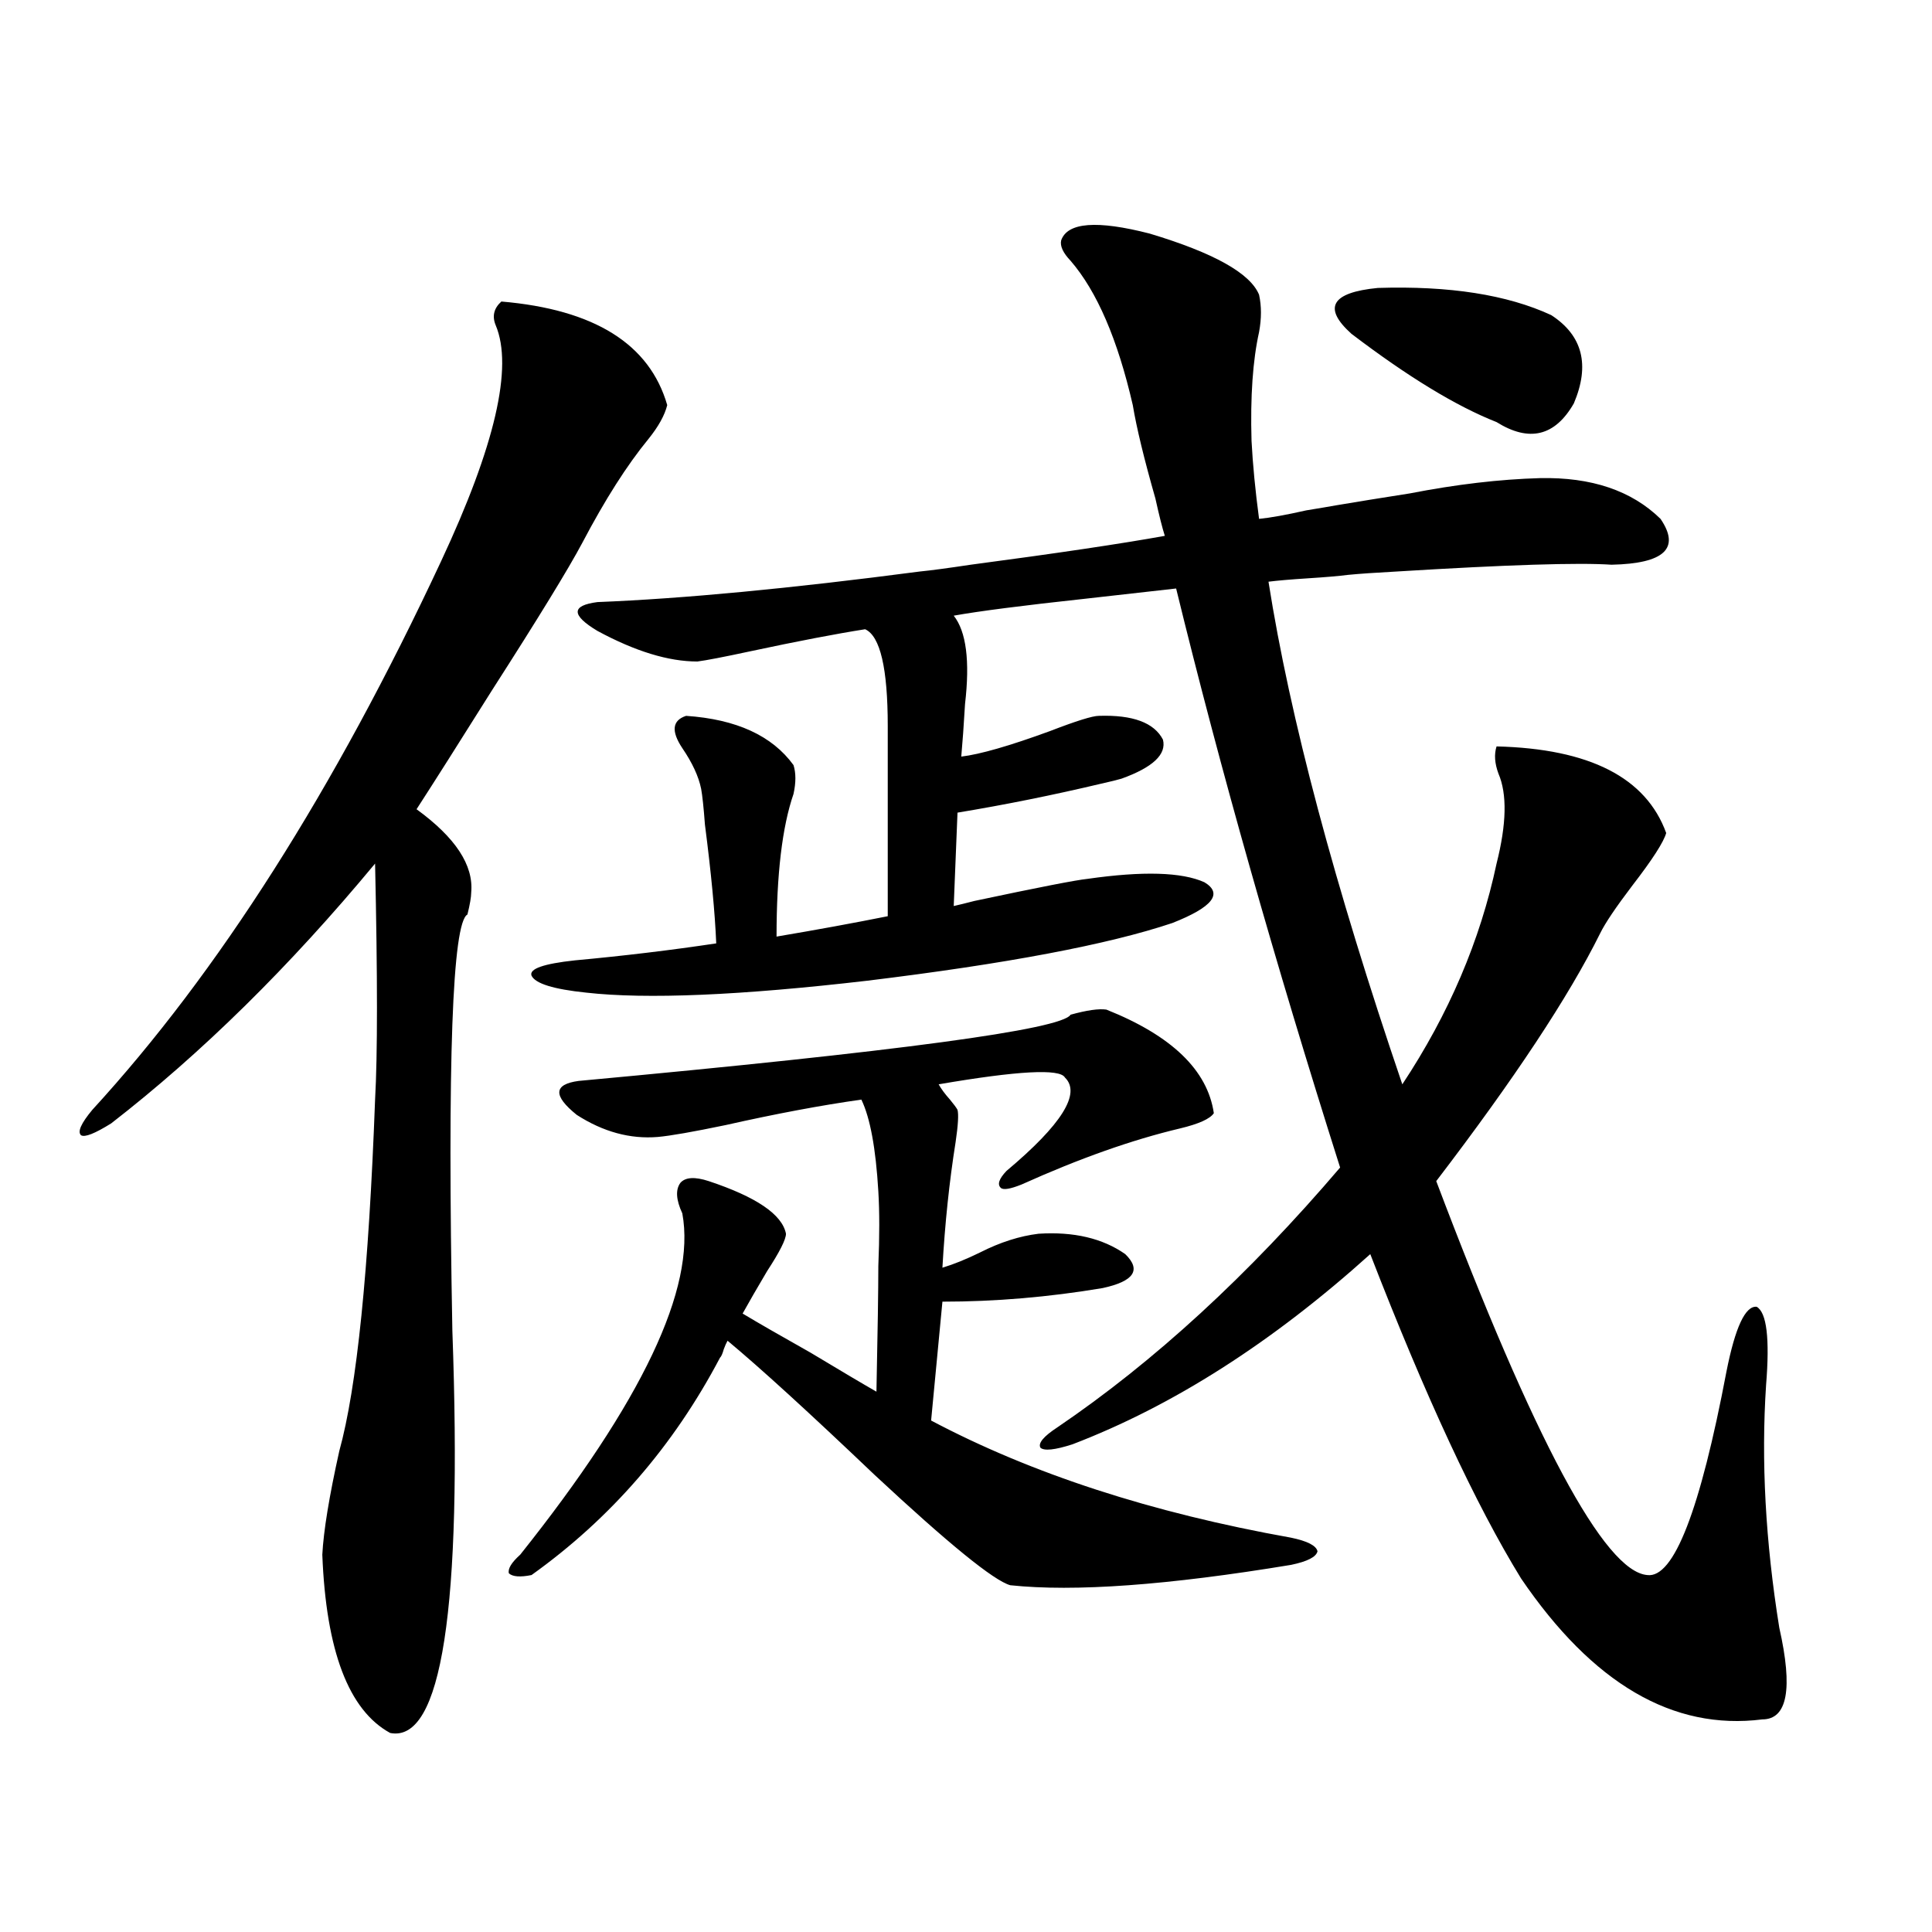
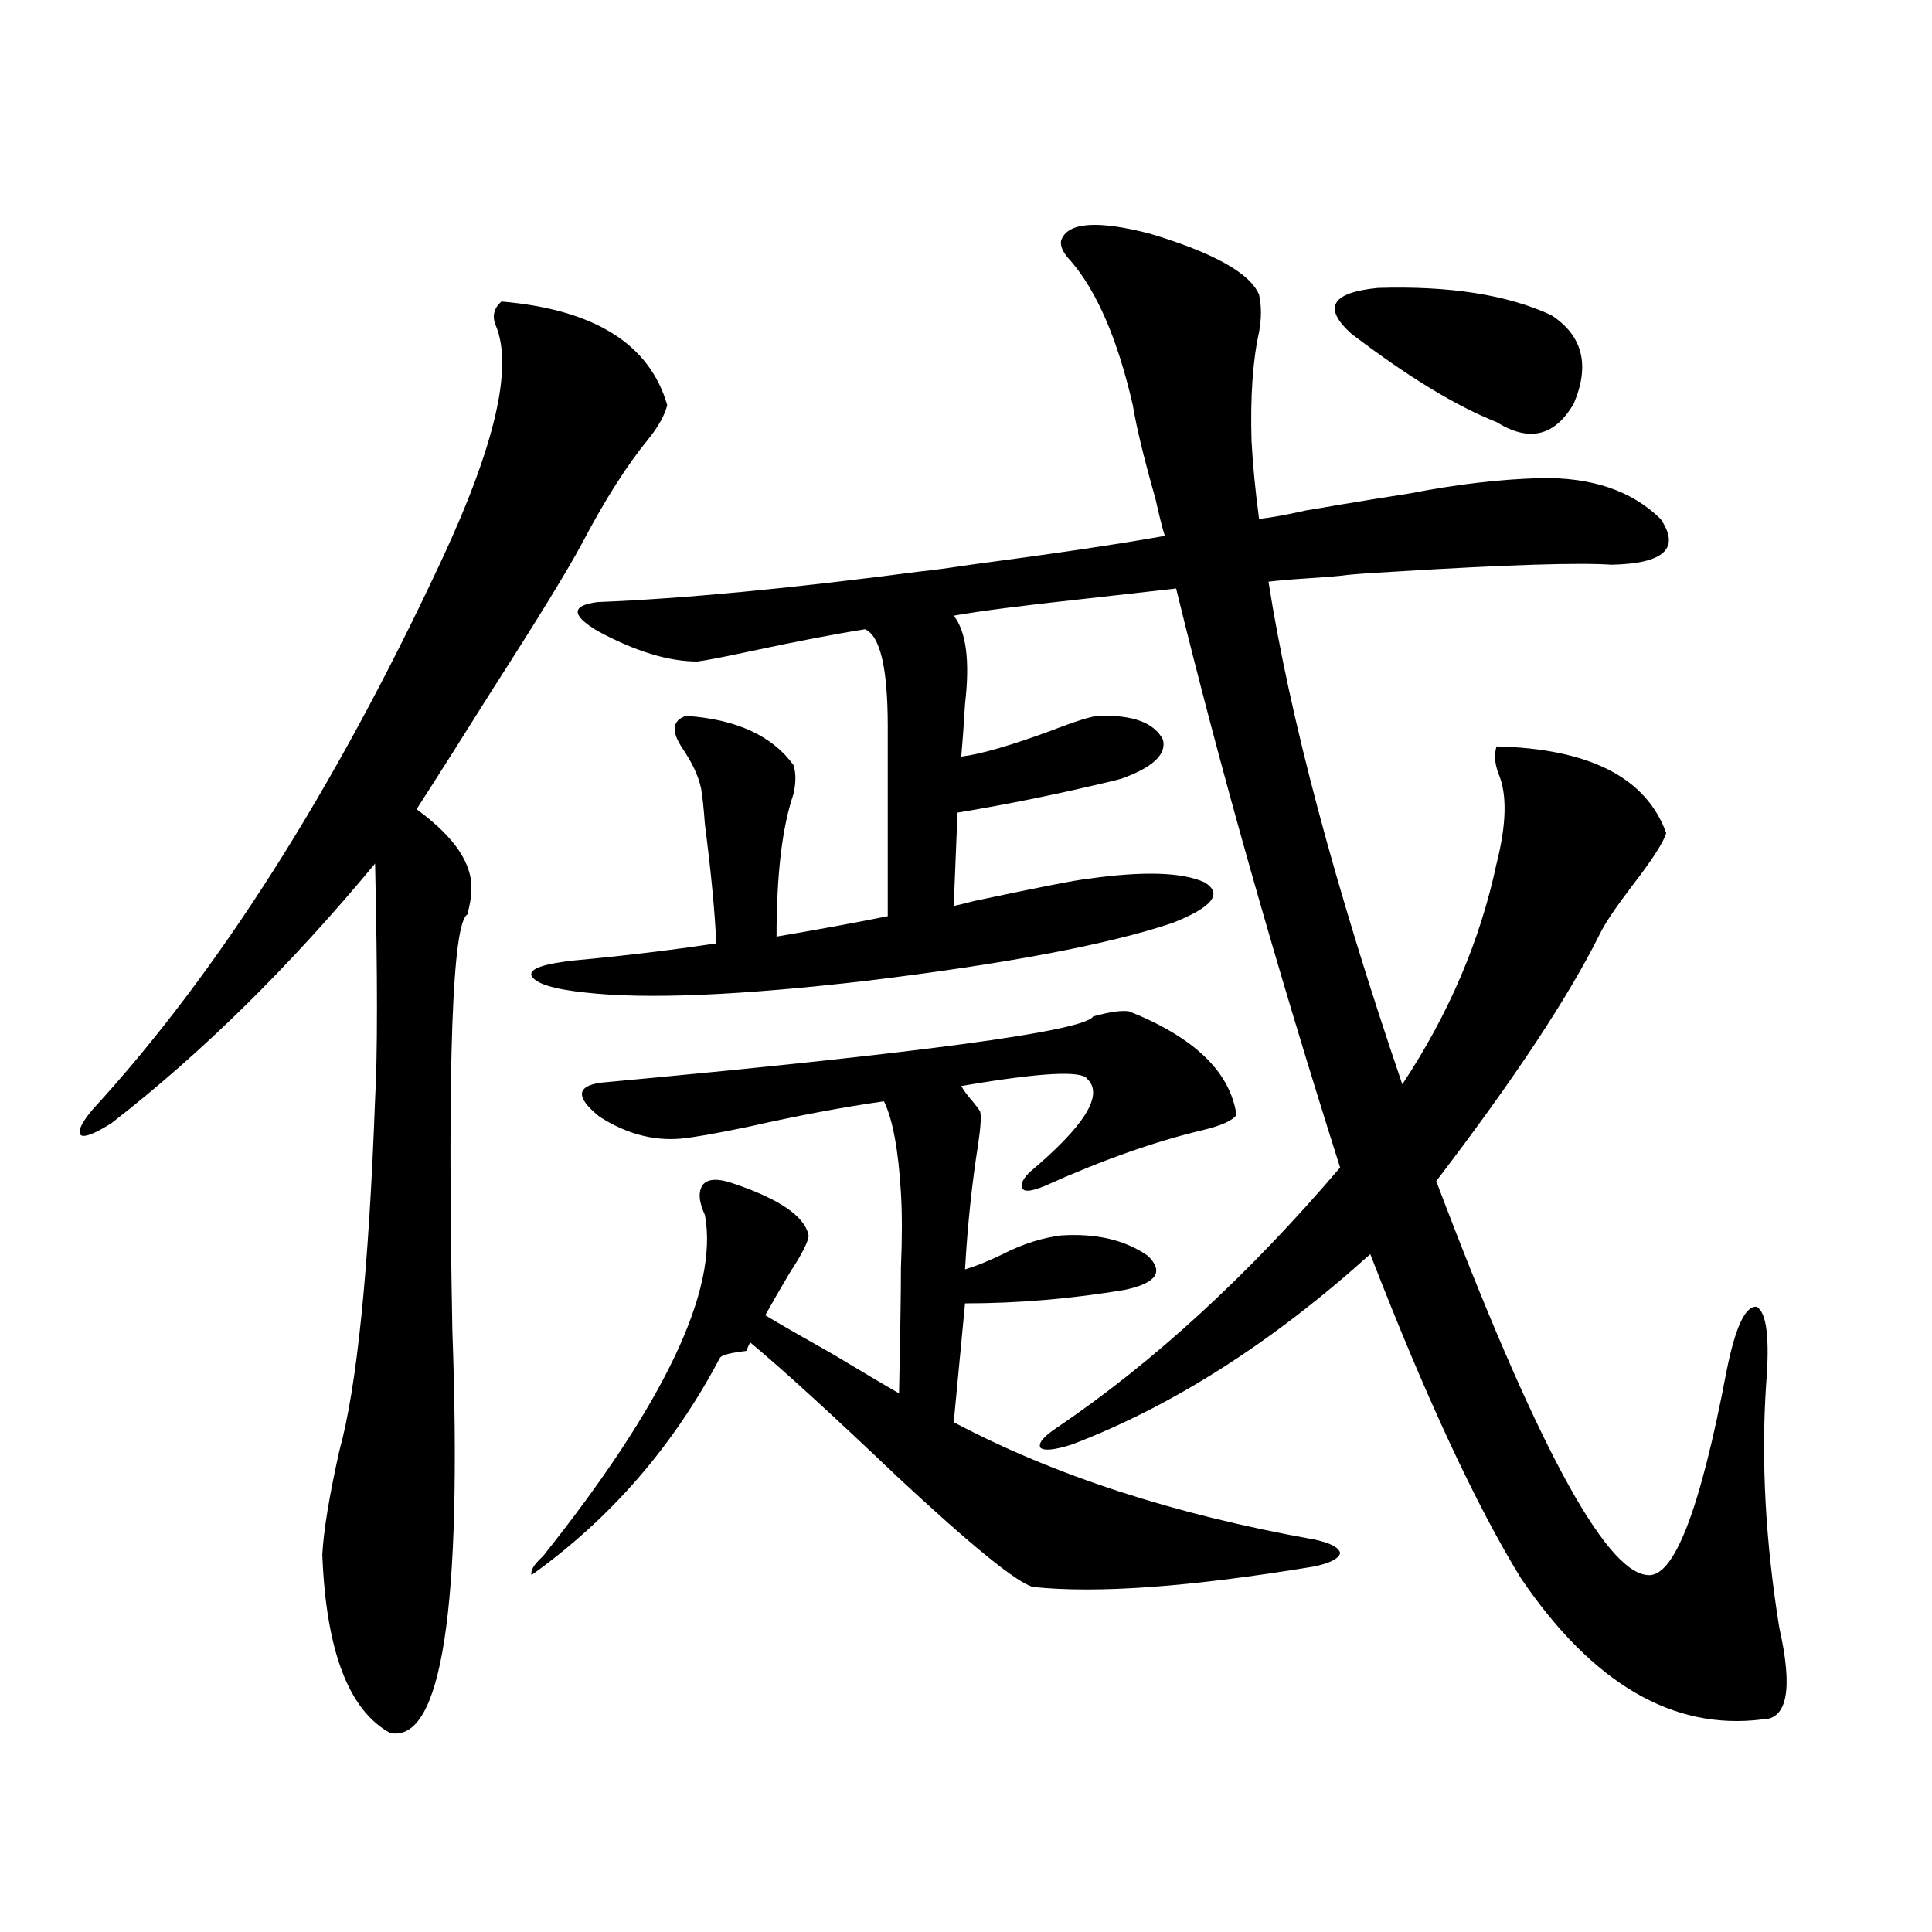
<svg xmlns="http://www.w3.org/2000/svg" version="1.1" id="图层_1" x="0px" y="0px" width="1000px" height="1000px" viewBox="0 0 1000 1000" enable-background="new 0 0 1000 1000" xml:space="preserve">
-   <path d="M259.506,156.066c48.124,4.106,76.736,21.973,85.852,53.613c-1.311,5.273-4.558,11.138-9.756,17.578  c-11.067,13.485-22.438,31.353-34.146,53.613c-7.165,13.485-22.774,38.974-46.828,76.465c-16.92,26.958-29.923,47.461-39.023,61.523  c20.152,14.653,29.588,29.004,28.292,43.066c0,2.349-0.656,6.152-1.951,11.426c-7.805,4.106-10.411,75.888-7.805,215.332  c5.198,144.141-5.533,213.574-32.194,208.301c-21.463-11.728-33.17-42.489-35.121-92.285c0.64-12.305,3.567-30.171,8.78-53.613  c9.1-32.808,15.274-93.452,18.536-181.934c1.296-22.852,1.296-63.569,0-122.168c-44.237,53.325-89.754,98.149-136.582,134.473  c-8.46,5.273-13.658,7.333-15.609,6.152c-1.951-1.758,0-6.152,5.854-13.184c65.029-70.89,125.195-165.522,180.483-283.887  c27.957-59.766,37.392-100.483,28.292-122.168C254.628,163.688,255.604,159.582,259.506,156.066z M372.674,702.746  c-24.07,45.703-56.584,83.208-97.559,112.5c-5.854,1.181-9.756,0.879-11.707-0.879c-0.656-2.335,1.296-5.562,5.854-9.668  c63.078-79.102,91.05-137.988,83.9-176.66c-3.262-7.031-3.582-12.305-0.976-15.82c2.591-2.925,7.469-3.214,14.634-0.879  c24.71,8.212,38.048,17.29,39.999,27.246c0,2.938-3.262,9.38-9.756,19.336c-5.213,8.789-9.436,16.122-12.683,21.973  c7.805,4.696,19.512,11.426,35.121,20.215c15.609,9.38,26.981,16.122,34.146,20.215c0.64-31.05,0.976-52.734,0.976-65.039  c0.64-15.229,0.64-28.125,0-38.672c-1.311-22.261-4.238-38.081-8.78-47.461c-20.823,2.938-44.237,7.333-70.242,13.184  c-16.92,3.516-28.627,5.575-35.121,6.152c-14.314,1.181-28.292-2.637-41.95-11.426c-12.363-9.956-12.042-15.82,0.976-17.578  c165.194-15.229,250.07-26.655,254.628-34.277c8.445-2.335,14.634-3.214,18.536-2.637c33.81,13.485,52.346,31.353,55.608,53.613  c-1.951,2.938-7.805,5.575-17.561,7.91c-24.725,5.864-52.041,15.532-81.949,29.004c-5.854,2.349-9.436,2.938-10.731,1.758  c-1.951-1.758-0.976-4.683,2.927-8.789c28.612-24.019,38.688-40.128,30.243-48.34c-2.607-4.683-24.39-3.516-65.364,3.516  c1.296,2.349,3.247,4.985,5.854,7.91c1.951,2.349,3.247,4.106,3.902,5.273c0.64,2.349,0.32,7.91-0.976,16.699  c-3.262,20.517-5.533,42.188-6.829,65.039c5.854-1.758,12.347-4.395,19.512-7.91c10.396-5.273,20.487-8.487,30.243-9.668  c18.201-1.167,33.17,2.349,44.877,10.547c8.445,8.212,4.543,14.063-11.707,17.578c-27.972,4.696-55.608,7.031-82.925,7.031  l-5.854,61.523c52.026,27.548,114.144,47.763,186.337,60.645c8.445,1.758,13.003,4.106,13.658,7.031  c-0.656,2.938-5.213,5.273-13.658,7.031c-63.748,10.547-112.192,14.063-145.362,10.547c-8.46-2.349-31.874-21.382-70.242-57.129  c-33.825-32.218-59.191-55.371-76.096-69.434c-0.656,1.181-1.311,2.637-1.951,4.395C373.97,700.7,373.314,702.169,372.674,702.746z   M562.914,454.895c28.612-4.093,48.779-3.516,60.486,1.758c9.756,5.864,4.222,12.896-16.585,21.094  c-33.17,11.138-85.852,21.094-158.045,29.883c-65.7,7.622-114.144,9.668-145.362,6.152c-16.92-1.758-26.341-4.683-28.292-8.789  c-1.311-3.516,6.174-6.152,22.438-7.91c25.365-2.335,49.755-5.273,73.169-8.789c-0.656-15.82-2.607-36.323-5.854-61.523  c-0.656-8.789-1.311-14.941-1.951-18.457c-1.311-6.44-4.558-13.472-9.756-21.094c-5.854-8.789-5.213-14.351,1.951-16.699  c26.005,1.758,44.542,10.259,55.608,25.488c1.296,4.106,1.296,9.091,0,14.941c-5.854,17.001-8.78,41.61-8.78,73.828  c20.807-3.516,39.999-7.031,57.56-10.547v-98.438c0-29.883-3.902-46.582-11.707-50.098c-14.969,2.349-34.801,6.152-59.511,11.426  c-13.658,2.938-22.774,4.696-27.316,5.273c-14.969,0-32.194-5.273-51.706-15.82c-13.658-8.198-13.658-13.184,0-14.941  c44.221-1.758,99.83-7.031,166.825-15.82c5.854-0.577,14.634-1.758,26.341-3.516c44.221-5.851,77.712-10.835,100.485-14.941  c-1.311-4.093-2.927-10.547-4.878-19.336c-5.854-20.503-9.756-36.612-11.707-48.34c-7.805-33.976-18.536-58.887-32.194-74.707  c-3.902-4.093-5.533-7.608-4.878-10.547c3.247-9.366,18.536-10.547,45.853-3.516c33.17,9.97,52.026,20.517,56.584,31.641  c1.296,5.864,1.296,12.305,0,19.336c-3.262,14.653-4.558,33.398-3.902,56.25c0.64,12.305,1.951,25.79,3.902,40.43  c5.854-0.577,13.978-2.046,24.39-4.395c7.149-1.167,12.347-2.046,15.609-2.637c10.396-1.758,23.079-3.804,38.048-6.152  c24.054-4.683,46.493-7.319,67.315-7.91c26.661-0.577,47.469,6.454,62.438,21.094c10.396,15.243,1.951,23.153-25.365,23.73  c-16.92-1.167-53.992,0-111.217,3.516c-11.067,0.591-19.512,1.181-25.365,1.758c-4.558,0.591-11.387,1.181-20.487,1.758  c-9.115,0.591-15.945,1.181-20.487,1.758c11.052,70.313,34.146,157.036,69.267,260.156c24.054-36.323,40.319-74.405,48.779-114.258  c5.198-20.503,5.518-36.035,0.976-46.582c-1.951-5.273-2.286-9.956-0.976-14.063c48.124,1.181,77.391,16.122,87.803,44.824  c-1.311,4.696-7.164,13.774-17.561,27.246c-8.46,11.138-13.993,19.336-16.585,24.609c-16.265,32.821-44.557,75.586-84.876,128.32  c50.73,134.185,87.147,202.148,109.266,203.906c13.658,1.758,27.316-33.398,40.975-105.469c4.543-22.852,9.756-33.976,15.609-33.398  c5.198,2.938,6.829,16.411,4.878,40.43c-2.607,39.263-0.335,81.161,6.829,125.684c7.149,31.641,4.222,47.461-8.78,47.461  c-46.188,5.851-87.803-18.457-124.875-72.949c-23.414-38.081-49.435-94.043-78.047-167.871  c-50.73,45.703-102.116,78.524-154.143,98.438c-9.115,2.938-14.634,3.516-16.585,1.758c-1.311-2.335,1.616-5.851,8.78-10.547  c50.075-33.976,98.854-78.8,146.338-134.473c-33.825-106.636-62.117-206.543-84.876-299.707  c-10.411,1.181-26.021,2.938-46.828,5.273c-32.53,3.516-55.288,6.454-68.291,8.789c6.494,8.212,8.445,23.442,5.854,45.703  c-0.656,11.138-1.311,20.215-1.951,27.246c9.756-1.167,25.03-5.562,45.853-13.184c13.658-5.273,22.103-7.91,25.365-7.91  c17.561-0.577,28.612,3.516,33.17,12.305c1.951,7.622-5.213,14.364-21.463,20.215c-1.951,0.591-5.533,1.47-10.731,2.637  c-24.725,5.864-49.435,10.849-74.145,14.941l-1.951,48.34c2.591-0.577,6.174-1.456,10.731-2.637  C537.548,459.289,557.06,455.485,562.914,454.895z M802.908,163.098c16.25,10.547,20.152,25.79,11.707,45.703  c-9.756,17.001-23.094,20.215-39.999,9.668c-20.823-8.198-45.853-23.429-75.12-45.703c-14.969-13.472-10.411-21.382,13.658-23.73  C750.226,147.868,780.134,152.551,802.908,163.098z" />
+   <path d="M259.506,156.066c48.124,4.106,76.736,21.973,85.852,53.613c-1.311,5.273-4.558,11.138-9.756,17.578  c-11.067,13.485-22.438,31.353-34.146,53.613c-7.165,13.485-22.774,38.974-46.828,76.465c-16.92,26.958-29.923,47.461-39.023,61.523  c20.152,14.653,29.588,29.004,28.292,43.066c0,2.349-0.656,6.152-1.951,11.426c-7.805,4.106-10.411,75.888-7.805,215.332  c5.198,144.141-5.533,213.574-32.194,208.301c-21.463-11.728-33.17-42.489-35.121-92.285c0.64-12.305,3.567-30.171,8.78-53.613  c9.1-32.808,15.274-93.452,18.536-181.934c1.296-22.852,1.296-63.569,0-122.168c-44.237,53.325-89.754,98.149-136.582,134.473  c-8.46,5.273-13.658,7.333-15.609,6.152c-1.951-1.758,0-6.152,5.854-13.184c65.029-70.89,125.195-165.522,180.483-283.887  c27.957-59.766,37.392-100.483,28.292-122.168C254.628,163.688,255.604,159.582,259.506,156.066z M372.674,702.746  c-24.07,45.703-56.584,83.208-97.559,112.5c-0.656-2.335,1.296-5.562,5.854-9.668  c63.078-79.102,91.05-137.988,83.9-176.66c-3.262-7.031-3.582-12.305-0.976-15.82c2.591-2.925,7.469-3.214,14.634-0.879  c24.71,8.212,38.048,17.29,39.999,27.246c0,2.938-3.262,9.38-9.756,19.336c-5.213,8.789-9.436,16.122-12.683,21.973  c7.805,4.696,19.512,11.426,35.121,20.215c15.609,9.38,26.981,16.122,34.146,20.215c0.64-31.05,0.976-52.734,0.976-65.039  c0.64-15.229,0.64-28.125,0-38.672c-1.311-22.261-4.238-38.081-8.78-47.461c-20.823,2.938-44.237,7.333-70.242,13.184  c-16.92,3.516-28.627,5.575-35.121,6.152c-14.314,1.181-28.292-2.637-41.95-11.426c-12.363-9.956-12.042-15.82,0.976-17.578  c165.194-15.229,250.07-26.655,254.628-34.277c8.445-2.335,14.634-3.214,18.536-2.637c33.81,13.485,52.346,31.353,55.608,53.613  c-1.951,2.938-7.805,5.575-17.561,7.91c-24.725,5.864-52.041,15.532-81.949,29.004c-5.854,2.349-9.436,2.938-10.731,1.758  c-1.951-1.758-0.976-4.683,2.927-8.789c28.612-24.019,38.688-40.128,30.243-48.34c-2.607-4.683-24.39-3.516-65.364,3.516  c1.296,2.349,3.247,4.985,5.854,7.91c1.951,2.349,3.247,4.106,3.902,5.273c0.64,2.349,0.32,7.91-0.976,16.699  c-3.262,20.517-5.533,42.188-6.829,65.039c5.854-1.758,12.347-4.395,19.512-7.91c10.396-5.273,20.487-8.487,30.243-9.668  c18.201-1.167,33.17,2.349,44.877,10.547c8.445,8.212,4.543,14.063-11.707,17.578c-27.972,4.696-55.608,7.031-82.925,7.031  l-5.854,61.523c52.026,27.548,114.144,47.763,186.337,60.645c8.445,1.758,13.003,4.106,13.658,7.031  c-0.656,2.938-5.213,5.273-13.658,7.031c-63.748,10.547-112.192,14.063-145.362,10.547c-8.46-2.349-31.874-21.382-70.242-57.129  c-33.825-32.218-59.191-55.371-76.096-69.434c-0.656,1.181-1.311,2.637-1.951,4.395C373.97,700.7,373.314,702.169,372.674,702.746z   M562.914,454.895c28.612-4.093,48.779-3.516,60.486,1.758c9.756,5.864,4.222,12.896-16.585,21.094  c-33.17,11.138-85.852,21.094-158.045,29.883c-65.7,7.622-114.144,9.668-145.362,6.152c-16.92-1.758-26.341-4.683-28.292-8.789  c-1.311-3.516,6.174-6.152,22.438-7.91c25.365-2.335,49.755-5.273,73.169-8.789c-0.656-15.82-2.607-36.323-5.854-61.523  c-0.656-8.789-1.311-14.941-1.951-18.457c-1.311-6.44-4.558-13.472-9.756-21.094c-5.854-8.789-5.213-14.351,1.951-16.699  c26.005,1.758,44.542,10.259,55.608,25.488c1.296,4.106,1.296,9.091,0,14.941c-5.854,17.001-8.78,41.61-8.78,73.828  c20.807-3.516,39.999-7.031,57.56-10.547v-98.438c0-29.883-3.902-46.582-11.707-50.098c-14.969,2.349-34.801,6.152-59.511,11.426  c-13.658,2.938-22.774,4.696-27.316,5.273c-14.969,0-32.194-5.273-51.706-15.82c-13.658-8.198-13.658-13.184,0-14.941  c44.221-1.758,99.83-7.031,166.825-15.82c5.854-0.577,14.634-1.758,26.341-3.516c44.221-5.851,77.712-10.835,100.485-14.941  c-1.311-4.093-2.927-10.547-4.878-19.336c-5.854-20.503-9.756-36.612-11.707-48.34c-7.805-33.976-18.536-58.887-32.194-74.707  c-3.902-4.093-5.533-7.608-4.878-10.547c3.247-9.366,18.536-10.547,45.853-3.516c33.17,9.97,52.026,20.517,56.584,31.641  c1.296,5.864,1.296,12.305,0,19.336c-3.262,14.653-4.558,33.398-3.902,56.25c0.64,12.305,1.951,25.79,3.902,40.43  c5.854-0.577,13.978-2.046,24.39-4.395c7.149-1.167,12.347-2.046,15.609-2.637c10.396-1.758,23.079-3.804,38.048-6.152  c24.054-4.683,46.493-7.319,67.315-7.91c26.661-0.577,47.469,6.454,62.438,21.094c10.396,15.243,1.951,23.153-25.365,23.73  c-16.92-1.167-53.992,0-111.217,3.516c-11.067,0.591-19.512,1.181-25.365,1.758c-4.558,0.591-11.387,1.181-20.487,1.758  c-9.115,0.591-15.945,1.181-20.487,1.758c11.052,70.313,34.146,157.036,69.267,260.156c24.054-36.323,40.319-74.405,48.779-114.258  c5.198-20.503,5.518-36.035,0.976-46.582c-1.951-5.273-2.286-9.956-0.976-14.063c48.124,1.181,77.391,16.122,87.803,44.824  c-1.311,4.696-7.164,13.774-17.561,27.246c-8.46,11.138-13.993,19.336-16.585,24.609c-16.265,32.821-44.557,75.586-84.876,128.32  c50.73,134.185,87.147,202.148,109.266,203.906c13.658,1.758,27.316-33.398,40.975-105.469c4.543-22.852,9.756-33.976,15.609-33.398  c5.198,2.938,6.829,16.411,4.878,40.43c-2.607,39.263-0.335,81.161,6.829,125.684c7.149,31.641,4.222,47.461-8.78,47.461  c-46.188,5.851-87.803-18.457-124.875-72.949c-23.414-38.081-49.435-94.043-78.047-167.871  c-50.73,45.703-102.116,78.524-154.143,98.438c-9.115,2.938-14.634,3.516-16.585,1.758c-1.311-2.335,1.616-5.851,8.78-10.547  c50.075-33.976,98.854-78.8,146.338-134.473c-33.825-106.636-62.117-206.543-84.876-299.707  c-10.411,1.181-26.021,2.938-46.828,5.273c-32.53,3.516-55.288,6.454-68.291,8.789c6.494,8.212,8.445,23.442,5.854,45.703  c-0.656,11.138-1.311,20.215-1.951,27.246c9.756-1.167,25.03-5.562,45.853-13.184c13.658-5.273,22.103-7.91,25.365-7.91  c17.561-0.577,28.612,3.516,33.17,12.305c1.951,7.622-5.213,14.364-21.463,20.215c-1.951,0.591-5.533,1.47-10.731,2.637  c-24.725,5.864-49.435,10.849-74.145,14.941l-1.951,48.34c2.591-0.577,6.174-1.456,10.731-2.637  C537.548,459.289,557.06,455.485,562.914,454.895z M802.908,163.098c16.25,10.547,20.152,25.79,11.707,45.703  c-9.756,17.001-23.094,20.215-39.999,9.668c-20.823-8.198-45.853-23.429-75.12-45.703c-14.969-13.472-10.411-21.382,13.658-23.73  C750.226,147.868,780.134,152.551,802.908,163.098z" />
</svg>